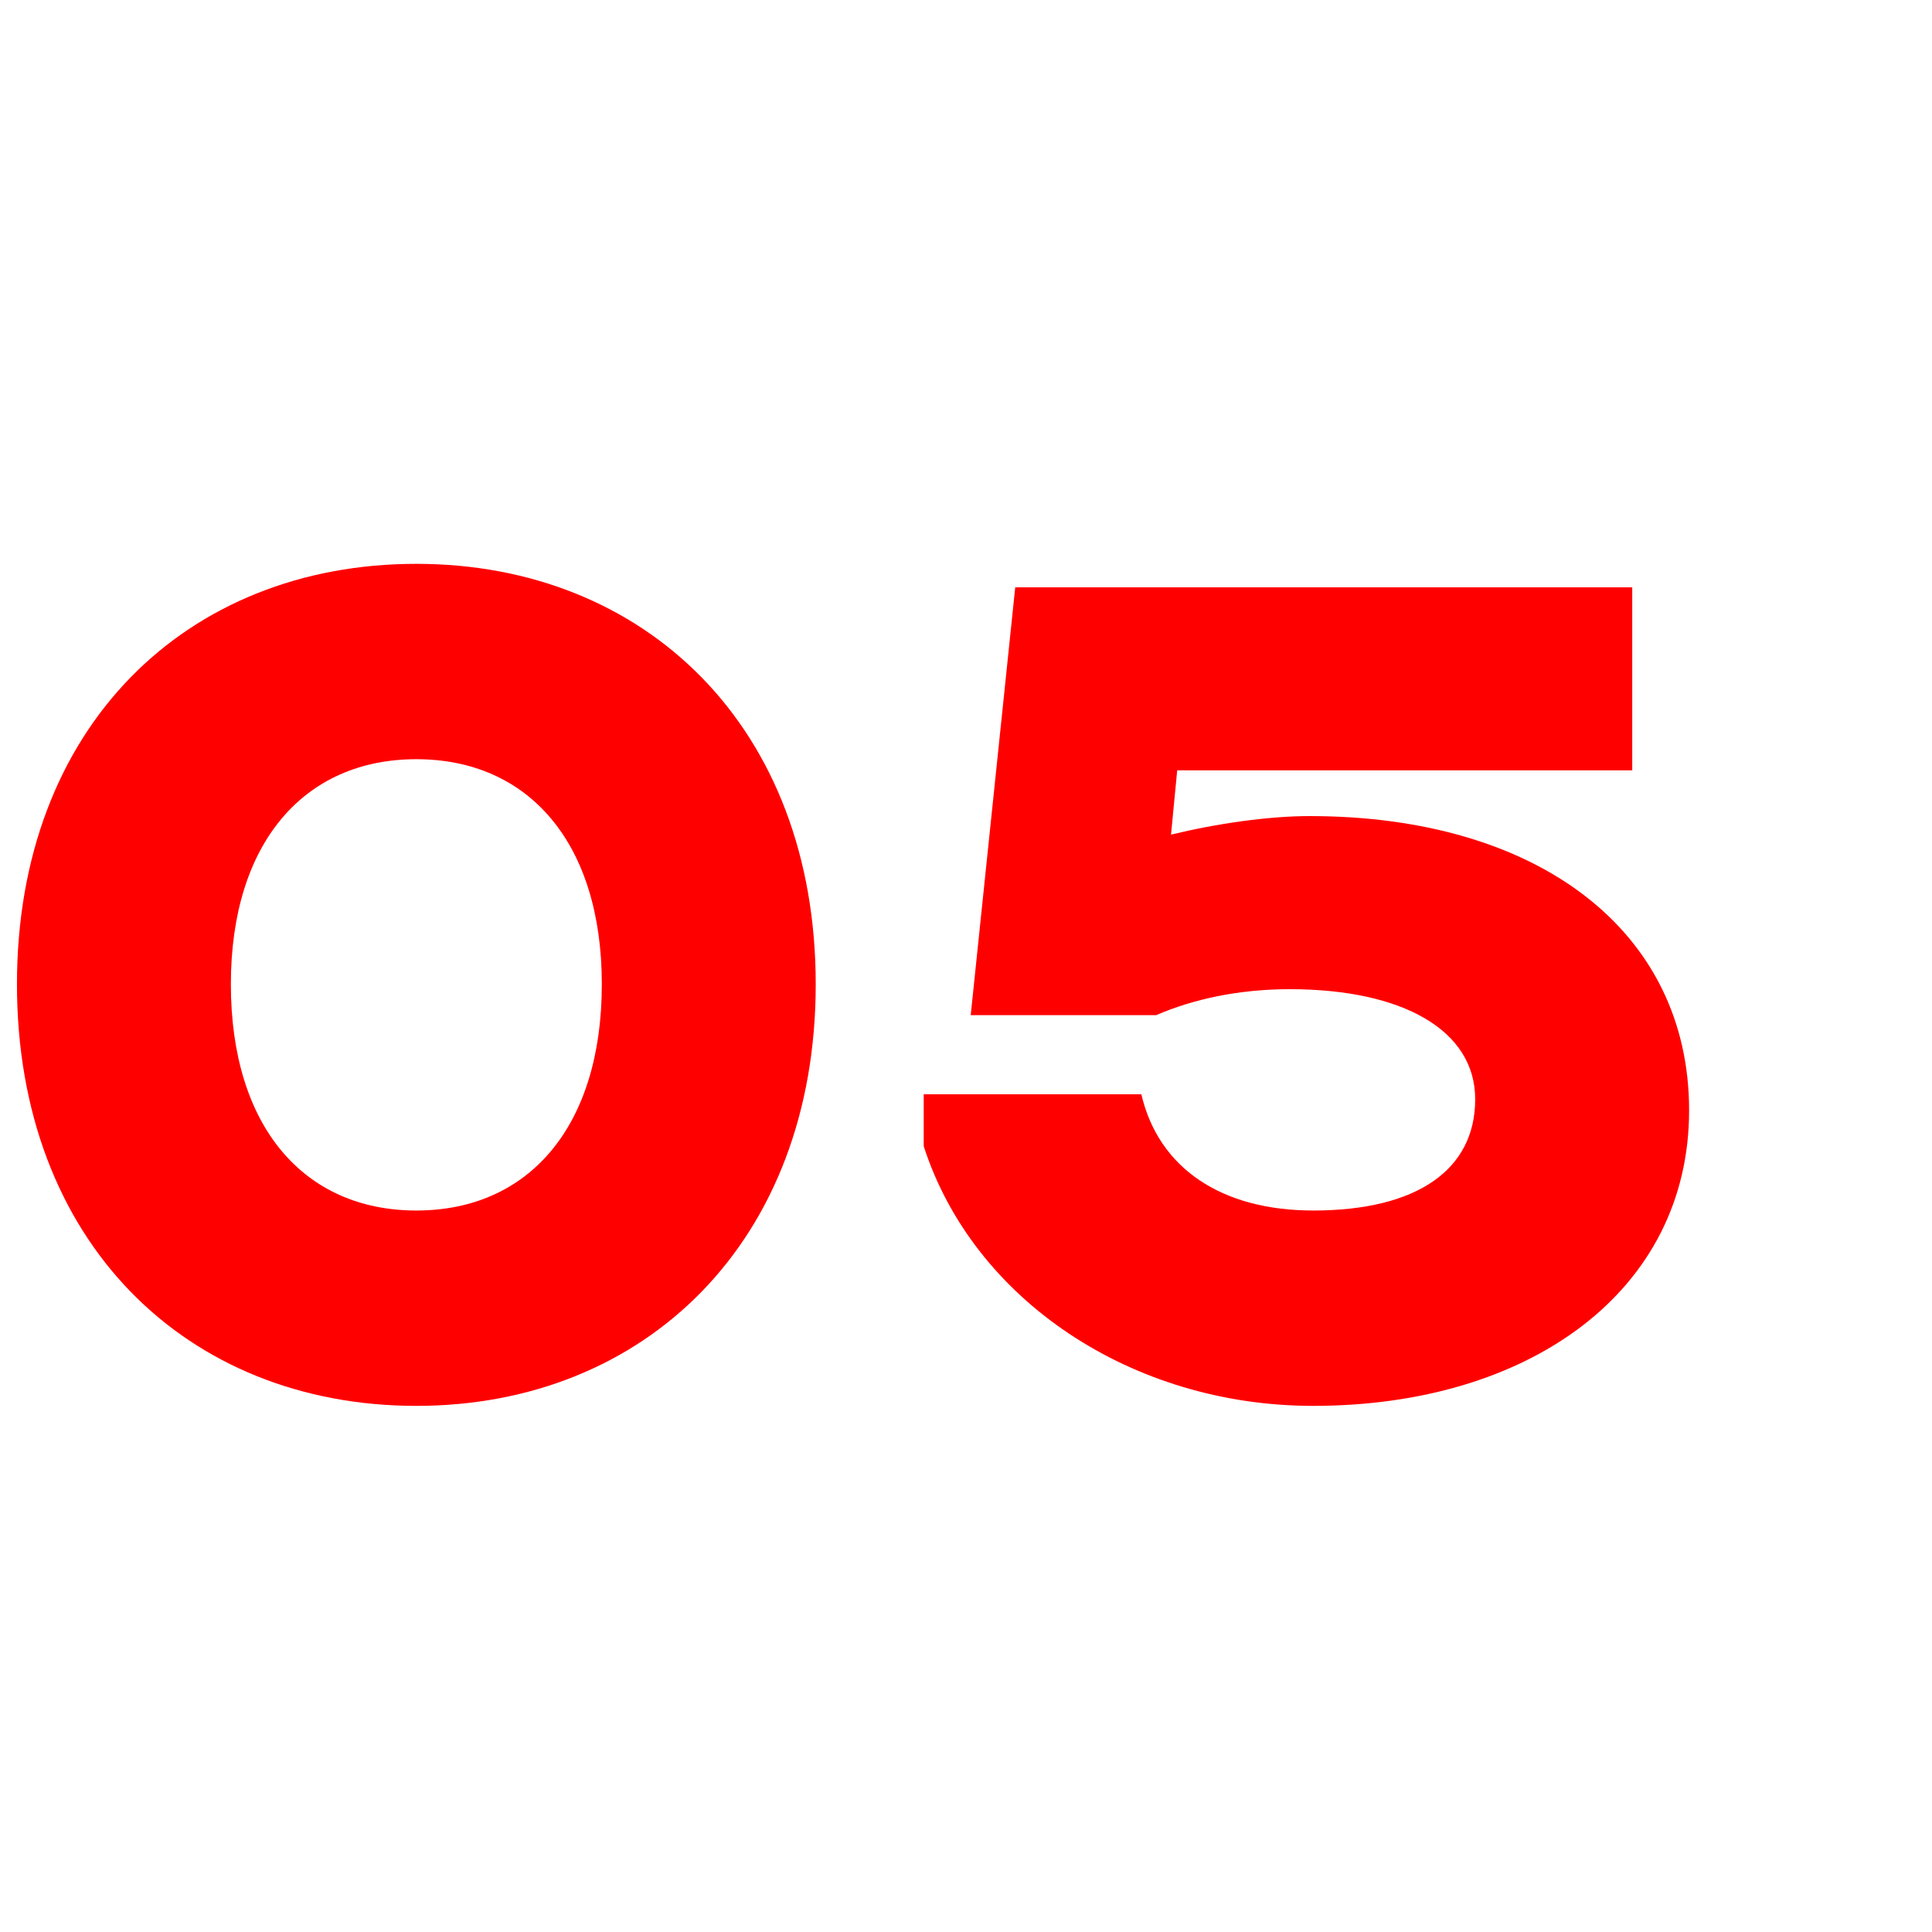
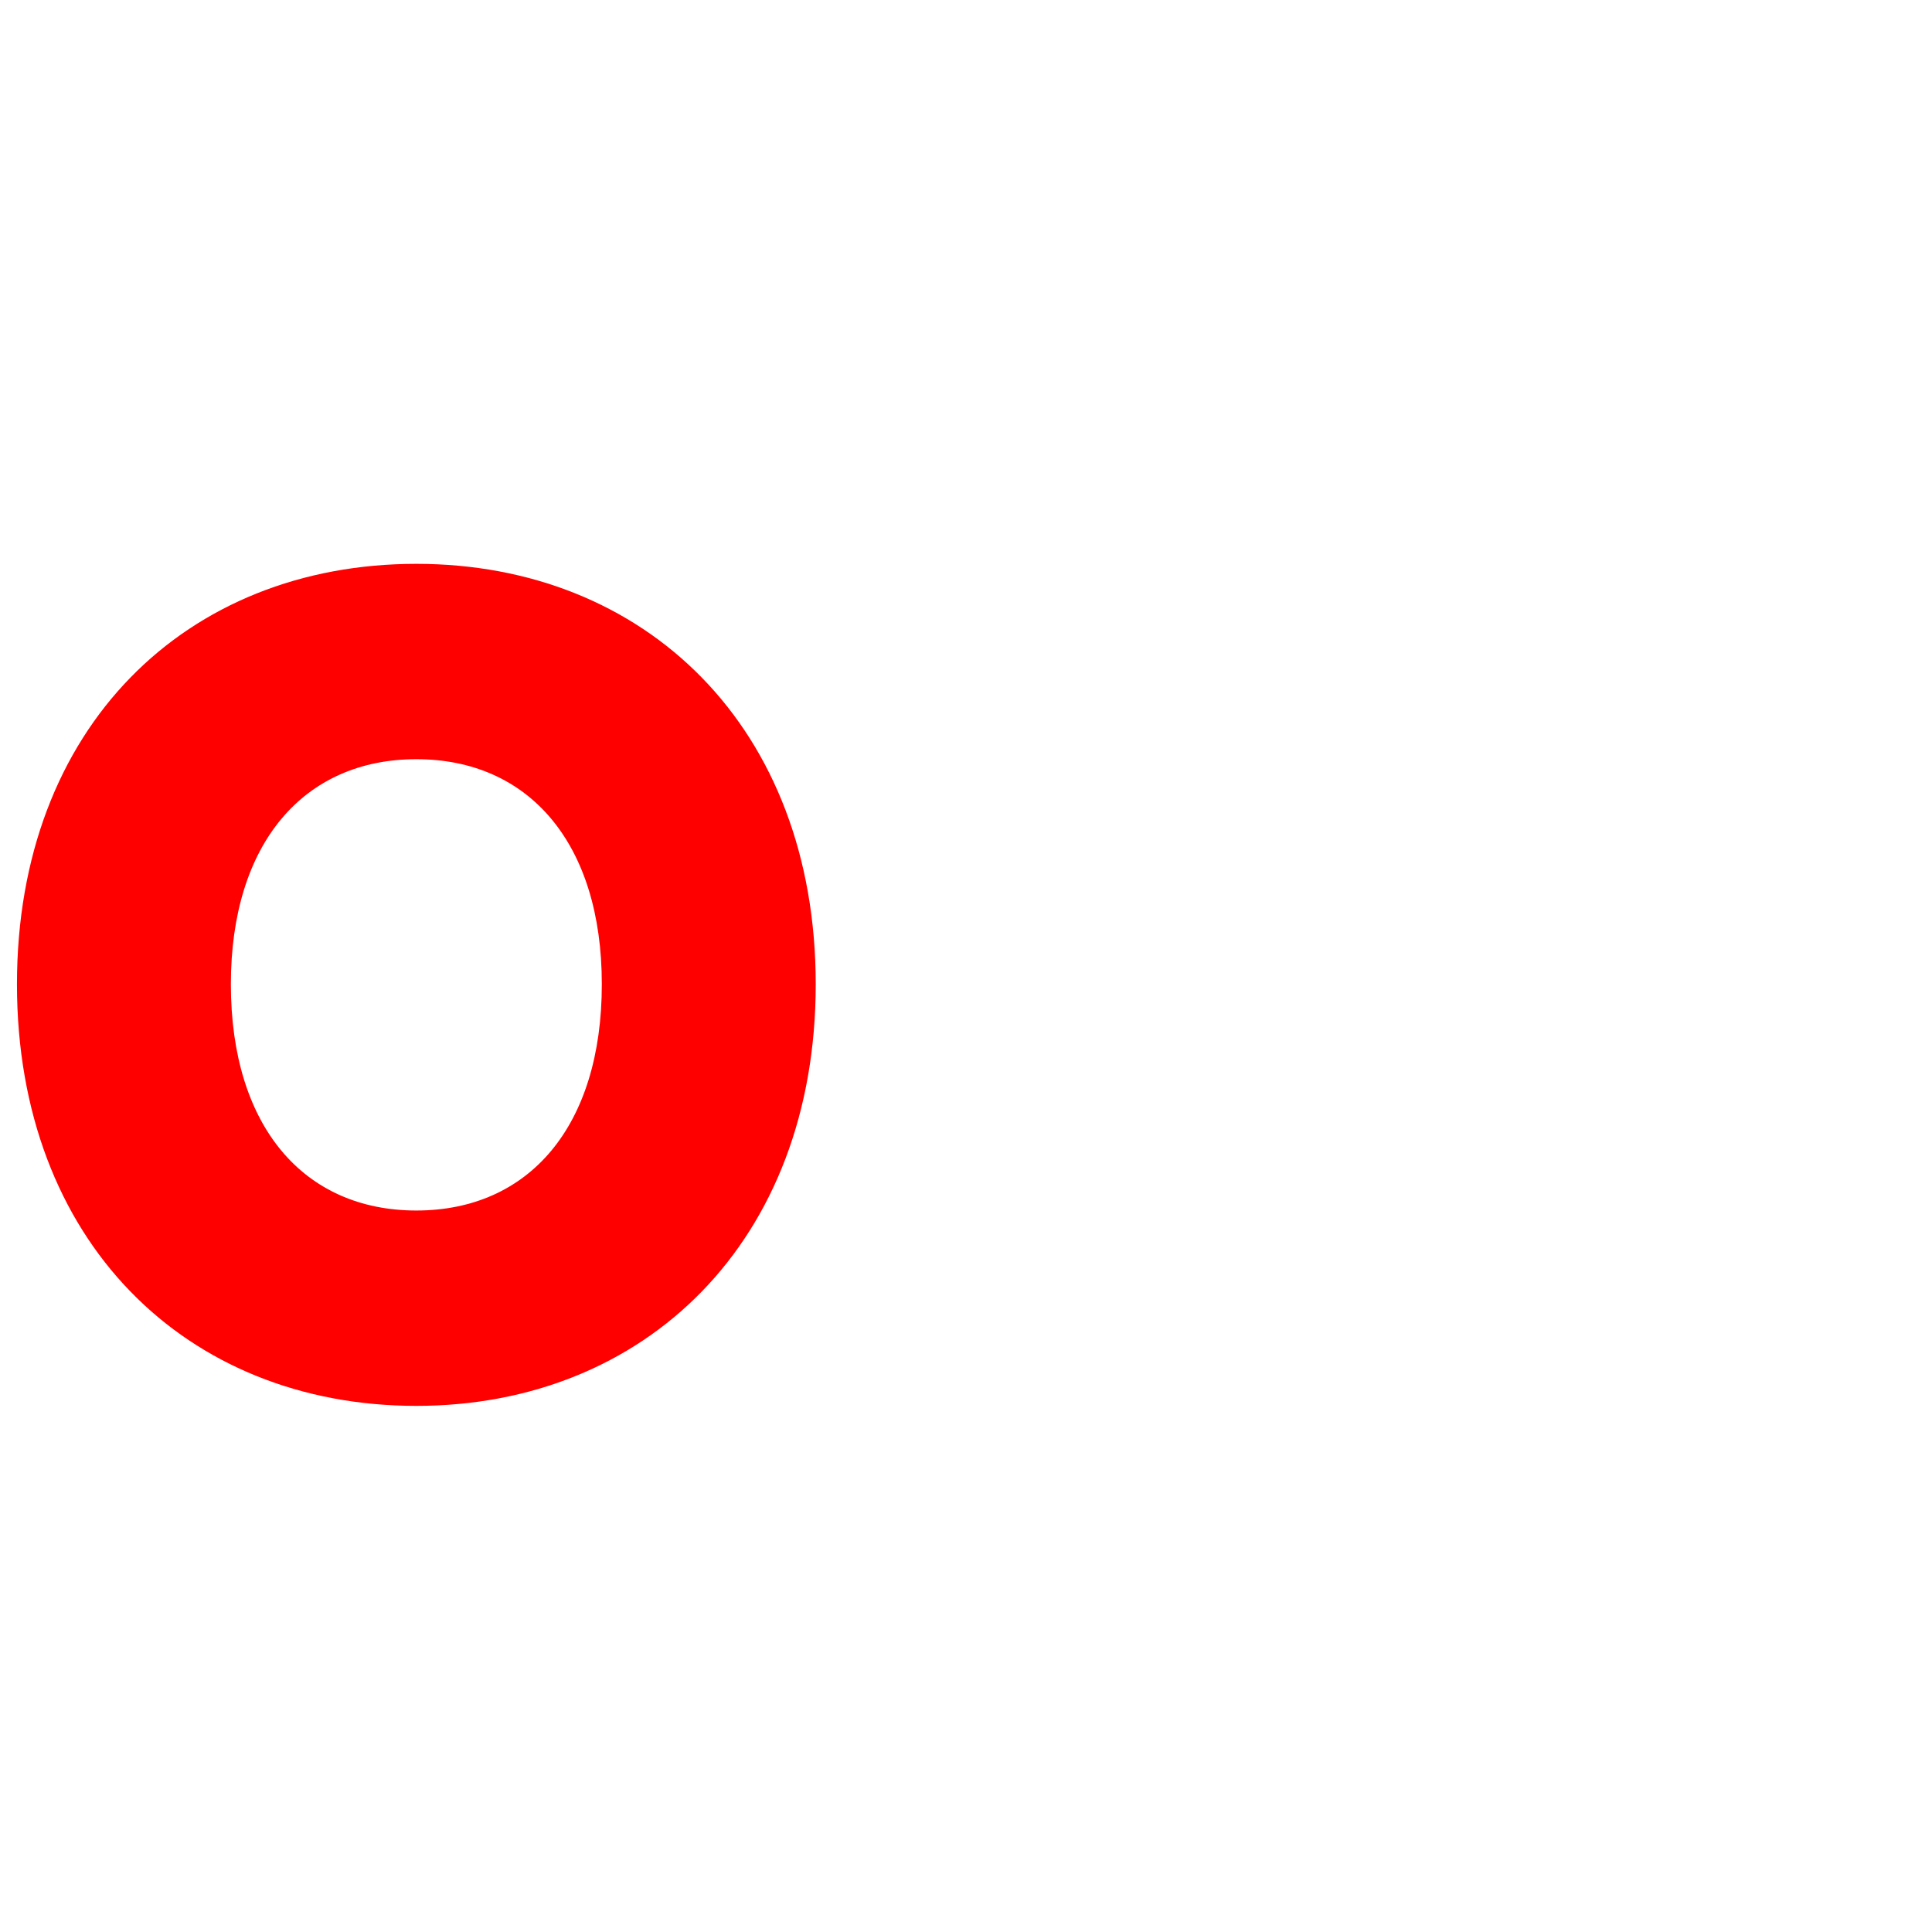
<svg xmlns="http://www.w3.org/2000/svg" width="50" height="50" viewBox="0 0 50 50" fill="none">
-   <path d="M10.775 36.384C4.823 36.384 0.439 32.128 0.439 25.472C0.439 18.816 4.823 14.592 10.775 14.592C16.695 14.592 21.111 18.816 21.111 25.472C21.111 32.128 16.695 36.384 10.775 36.384ZM10.775 19.648C7.863 19.648 5.975 21.824 5.975 25.472C5.975 29.152 7.863 31.328 10.775 31.328C13.688 31.328 15.575 29.152 15.575 25.472C15.575 21.824 13.688 19.648 10.775 19.648Z" fill="#FF0000" />
-   <path d="M33.986 36.384C29.282 36.384 25.186 33.632 23.906 29.664V28.32H29.538C29.986 30.24 31.618 31.328 33.986 31.328C36.674 31.328 38.178 30.272 38.178 28.448C38.178 26.656 36.29 25.6 33.378 25.6C32.066 25.6 30.882 25.856 29.922 26.272H25.122L26.274 15.2H42.242V19.936H30.466L30.306 21.6C31.49 21.312 32.834 21.12 33.89 21.12C39.81 21.12 43.714 24.096 43.714 28.736C43.714 33.408 39.586 36.384 33.986 36.384Z" fill="#FF0000" />
+   <path d="M10.775 36.384C4.823 36.384 0.439 32.128 0.439 25.472C0.439 18.816 4.823 14.592 10.775 14.592C16.695 14.592 21.111 18.816 21.111 25.472C21.111 32.128 16.695 36.384 10.775 36.384ZM10.775 19.648C7.863 19.648 5.975 21.824 5.975 25.472C5.975 29.152 7.863 31.328 10.775 31.328C13.688 31.328 15.575 29.152 15.575 25.472C15.575 21.824 13.688 19.648 10.775 19.648" fill="#FF0000" />
</svg>